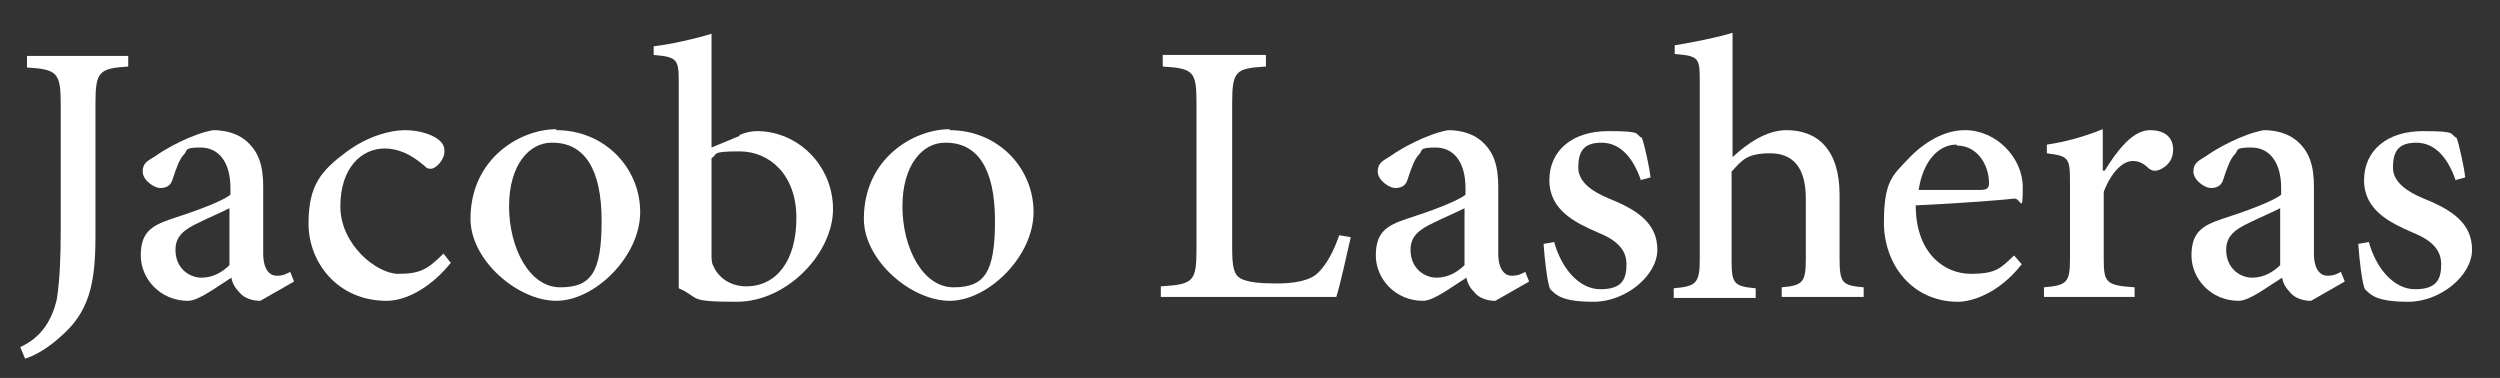
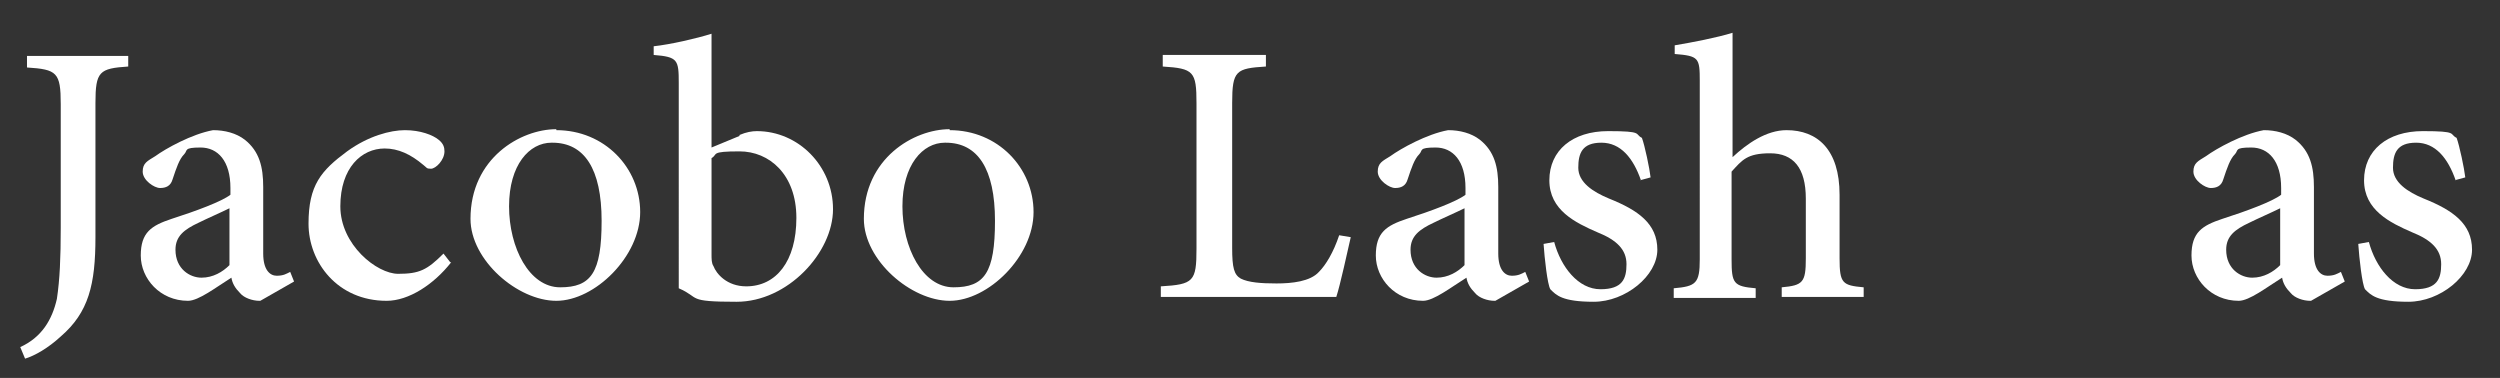
<svg xmlns="http://www.w3.org/2000/svg" version="1.1" viewBox="0 0 259.3 39.2">
  <rect x="0" y="0" width="259.3" height="39.2" fill="#333333" stroke="none" />
  <defs>
    <style>
      .cls-1 {
        fill: #fff;
      }

      .cls-2 {
        display: none;
      }
    </style>
  </defs>
  <g>
    <g id="Layer_1">
      <g class="cls-2">
        <path class="cls-1" d="M4.3,31.2c-1.2-.9-1.7-2.2-1.7-3.8s.2-1.3.5-1.8.7-.9,1.2-1.1c.5-.3.9-.4,1.3-.4.7,0,1.2.2,1.5.5.3.3.5.8.5,1.3s-.1.9-.4,1.2c-.3.3-.7.5-1.3.7-.4.1-.7.3-.9.4-.2.2-.3.4-.3.8,0,.7.4,1.3,1.2,1.8.8.4,1.7.7,2.8.7s2.1-.5,2.7-1.4,1-2,1-3.3V8.4c0-.3,0-.6-.2-.7-.2-.2-.4-.2-.7-.2h-2.6v-1.2h10.4v1.2h-2.6c-.3,0-.6,0-.7.2s-.2.4-.2.7v16.5c0,1.6-.3,3-1,4.1s-1.5,2-2.6,2.6c-1.1.6-2.2.9-3.5.9-1.8,0-3.2-.5-4.4-1.4Z" />
        <path class="cls-1" d="M23.5,31.4c-.9-.6-1.4-1.7-1.4-3.3s.3-2.2.9-2.9c.6-.7,1.4-1.2,2.2-1.5.8-.3,1.8-.6,3-.8l3.3-.6v-3.1c0-2.2-1.1-3.3-3.3-3.3s-1.6.2-2.2.6c-.7.4-1,.9-1,1.4s0,.4.1.5c0,0,.1.1.2.2.1,0,.2.1.3.1.4.1.8.3,1,.5.2.2.3.5.3.9s-.2.9-.5,1.1c-.3.2-.7.3-1.1.3s-1-.2-1.4-.6-.6-1-.6-1.8.2-1.7.7-2.3c.5-.6,1.1-1.1,1.9-1.5.8-.3,1.6-.5,2.4-.5,1.6,0,3,.4,4.1,1.2,1.2.8,1.7,2.1,1.7,3.9v8.9c0,1.2.4,1.8,1.1,1.8s1-.3,1.3-1c.3-.7.4-1.5.4-2.6h.6c0,1.4-.2,2.7-.6,3.6-.4,1-1.2,1.5-2.2,1.5s-1.8-.3-2.3-.9c-.5-.6-.8-1.5-.8-2.5h-.2c-.4.8-.9,1.6-1.7,2.3-.8.8-1.7,1.1-2.8,1.1s-2.4-.3-3.3-.9ZM29.9,29.8c.6-.9,1.2-1.9,1.6-3.3v-3.4l-3.1.7c-1.2.2-2,.7-2.5,1.4-.5.7-.8,1.7-.8,3s.2,1.9.7,2.2c.5.4,1,.6,1.5.6,1.1,0,1.9-.4,2.5-1.3Z" />
        <path class="cls-1" d="M43.3,31.2c-1.1-.8-1.9-1.8-2.5-3.1-.6-1.3-.9-2.8-.9-4.4s.3-3,.9-4.4c.6-1.3,1.4-2.4,2.5-3.1,1.1-.8,2.3-1.2,3.7-1.2s2.1.2,2.9.7c.8.5,1.4,1.1,1.9,1.8.4.7.6,1.5.6,2.2s-.2,1.3-.6,1.7c-.4.4-.9.6-1.4.6s-.9-.2-1.2-.5c-.3-.3-.5-.7-.5-1.1s.1-.8.4-1.1c.2-.3.5-.5.9-.6.4-.1.6-.3.6-.6s-.1-.6-.4-1-.6-.7-1.2-1c-.5-.3-1.2-.4-2-.4-1.5,0-2.5.6-3.1,1.9s-.8,3.2-.8,5.8.3,4.5.8,5.8c.5,1.3,1.6,1.9,3.1,1.9s2.6-.5,3.4-1.5c.8-1,1.3-2.2,1.4-3.6h.9c0,1-.3,1.9-.8,2.9-.4.9-1.1,1.7-1.9,2.3-.8.6-1.8.9-3,.9s-2.6-.4-3.7-1.2Z" />
-         <path class="cls-1" d="M59.2,31.2c-1.1-.8-2-1.8-2.6-3.1-.6-1.3-1-2.8-1-4.3s.3-3,1-4.3c.6-1.3,1.5-2.4,2.6-3.2,1.1-.8,2.3-1.2,3.6-1.2s2.5.4,3.6,1.2c1.1.8,2,1.8,2.6,3.2.6,1.3,1,2.8,1,4.3s-.3,3-1,4.3c-.6,1.3-1.5,2.4-2.6,3.1-1.1.8-2.3,1.2-3.6,1.2s-2.5-.4-3.6-1.2ZM66,29.4c.6-1.4.9-3.3.9-5.7s-.3-4.4-.9-5.7c-.6-1.4-1.7-2-3.1-2s-2.5.7-3.1,2c-.6,1.4-.9,3.3-.9,5.7s.3,4.4.9,5.7c.6,1.4,1.7,2,3.1,2s2.5-.7,3.1-2Z" />
        <path class="cls-1" d="M79.5,31.4c-.8-.6-1.5-1.5-1.9-2.6h-.1l-1.5,3.1h-.6V7.9c0-.3,0-.5-.2-.6-.1-.1-.3-.2-.6-.2h-1.9v-.9h5.3v11.9h.1c.4-.8.9-1.6,1.7-2.2.7-.6,1.6-.9,2.5-.9s2.2.4,3.1,1.1c1,.8,1.7,1.8,2.3,3.1.6,1.3.9,2.8.9,4.4s-.3,3.1-.9,4.4c-.6,1.3-1.3,2.4-2.3,3.1-1,.8-2,1.1-3.1,1.1s-1.8-.3-2.7-1ZM84.4,29.3c.6-1.3.9-3.2.9-5.7s-.3-4.3-.9-5.7c-.6-1.3-1.5-2-2.7-2s-1.4.3-2,.8c-.6.5-1.1,1.3-1.4,2.2-.3.9-.5,1.9-.5,3v3.3c0,1.1.2,2.1.5,3,.3.9.8,1.7,1.4,2.2.6.5,1.3.8,2,.8,1.2,0,2.1-.7,2.7-2Z" />
        <path class="cls-1" d="M95.5,31.2c-1.1-.8-2-1.8-2.6-3.1s-1-2.8-1-4.3.3-3,1-4.3c.6-1.3,1.5-2.4,2.6-3.2,1.1-.8,2.3-1.2,3.6-1.2s2.5.4,3.6,1.2c1.1.8,2,1.8,2.6,3.2.6,1.3,1,2.8,1,4.3s-.3,3-1,4.3-1.5,2.4-2.6,3.1c-1.1.8-2.3,1.2-3.6,1.2s-2.5-.4-3.6-1.2ZM102.2,29.4c.6-1.4.9-3.3.9-5.7s-.3-4.4-.9-5.7c-.6-1.4-1.7-2-3.1-2s-2.5.7-3.1,2c-.6,1.4-.9,3.3-.9,5.7s.3,4.4.9,5.7c.6,1.4,1.7,2,3.1,2s2.5-.7,3.1-2Z" />
        <path class="cls-1" d="M120.4,30.8h2.6c.6,0,1-.3,1-1V8.4c0-.3,0-.6-.2-.7-.2-.2-.4-.2-.7-.2h-2.6v-1.2h11v1.2h-3.2c-.3,0-.6,0-.7.2-.2.2-.2.4-.2.7v21.4c0,.6.3,1,1,1h3.6c1.3,0,2.4-.3,3.4-.9,1-.6,1.8-1.4,2.3-2.5.4-.8.7-1.7,1-2.6.3-.9.4-1.7.6-2.4.1-.6.2-1.1.2-1.2h.9l-.3,10.7h-19.5v-1.2Z" />
        <path class="cls-1" d="M145.3,31.4c-.9-.6-1.4-1.7-1.4-3.3s.3-2.2.9-2.9c.6-.7,1.4-1.2,2.2-1.5.8-.3,1.8-.6,3-.8l3.3-.6v-3.1c0-2.2-1.1-3.3-3.3-3.3s-1.6.2-2.2.6c-.7.4-1,.9-1,1.4s0,.4.1.5c0,0,.1.1.2.2.1,0,.2.1.3.1.4.1.8.3,1,.5s.3.5.3.9-.2.9-.5,1.1c-.3.2-.7.3-1.1.3s-1-.2-1.4-.6-.6-1-.6-1.8.2-1.7.7-2.3c.5-.6,1.1-1.1,1.9-1.5.8-.3,1.6-.5,2.4-.5,1.6,0,3,.4,4.1,1.2,1.2.8,1.7,2.1,1.7,3.9v8.9c0,1.2.4,1.8,1.1,1.8s1-.3,1.3-1c.3-.7.4-1.5.4-2.6h.6c0,1.4-.2,2.7-.6,3.6-.4,1-1.2,1.5-2.2,1.5s-1.8-.3-2.3-.9c-.5-.6-.8-1.5-.8-2.5h-.2c-.4.8-.9,1.6-1.7,2.3-.8.8-1.7,1.1-2.8,1.1s-2.4-.3-3.3-.9ZM151.7,29.8c.6-.9,1.2-1.9,1.6-3.3v-3.4l-3.1.7c-1.2.2-2,.7-2.5,1.4-.5.7-.8,1.7-.8,3s.2,1.9.7,2.2c.5.4,1,.6,1.5.6,1.1,0,1.9-.4,2.5-1.3Z" />
        <path class="cls-1" d="M162.2,25.2h.6l1.3,2.8c1.3,2.3,3,3.4,5,3.4s1.9-.3,2.5-.8c.5-.5.8-1.3.8-2.2s-.2-1-.6-1.5c-.4-.4-1-.8-1.7-1.1l-4.1-1.7c-1.3-.5-2.3-1.2-3.1-1.9-.7-.7-1.1-1.7-1.1-2.8s.5-2.6,1.4-3.3c.9-.7,2.1-1.1,3.5-1.1s1.3.1,2,.3c.6.2,1.1.5,1.5.8.5.4.9.6,1.2.6s.5-.2.6-.6v-.7h.7v5.5h-.6l-.5-1.3c-.6-1.4-1.3-2.3-2.2-2.9-.9-.6-1.8-.8-2.7-.8s-1.6.2-2.2.7c-.6.4-.9,1.1-.9,1.9s.3,1.3.8,1.7c.6.4,1.3.9,2.3,1.3l3.9,1.6c1.2.5,2,1.1,2.6,1.7.6.7.9,1.6.9,2.9s-.5,2.8-1.4,3.5-2.1,1.1-3.6,1.1-1.6-.1-2.2-.4c-.6-.2-1.1-.6-1.6-1-.2-.2-.4-.3-.6-.4s-.4-.2-.6-.2c-.6,0-1,.4-1.2,1.2v.7h-.8v-7.1Z" />
        <path class="cls-1" d="M176.7,31h2c.3,0,.5,0,.6-.2s.2-.3.2-.6V7.9c0-.3,0-.5-.2-.6s-.3-.2-.6-.2h-2v-.9h5.4v12.2h.1c.6-1.1,1.2-2,2.1-2.5.8-.6,1.7-.8,2.7-.8,1.8,0,3,.5,3.7,1.6.7,1.1,1.1,2.4,1.1,3.9v9.7c0,.3,0,.5.2.6s.3.2.6.2h1.5v.9h-7.2v-.9h1.5c.3,0,.5,0,.6-.2.1-.1.2-.3.2-.6v-10.4c0-1.1-.2-2-.6-2.7-.4-.7-1.1-1.1-2.1-1.1s-1.6.3-2.2.9-1.2,1.4-1.5,2.4-.6,2.2-.6,3.4v7.5c0,.3,0,.5.2.6s.3.2.6.2h1.5v.9h-7.7v-.9Z" />
        <path class="cls-1" d="M199,30.1c-1.4-1.5-2-3.6-2-6.3s.3-3,.9-4.3c.6-1.3,1.4-2.4,2.5-3.2,1.1-.8,2.3-1.2,3.6-1.2s2.7.4,3.6,1.2c.9.8,1.6,1.8,2,3,.4,1.2.6,2.5.6,3.7s0,.4-.3.5c-.2,0-.5.1-.9.1h-9c0,2.4.3,4.3,1,5.7.7,1.4,1.8,2.1,3.4,2.1s2.1-.4,3.1-1.3c1-.8,1.6-2.1,1.9-3.9h.9c-.1,1.8-.8,3.2-1.8,4.3-1.1,1.1-2.5,1.7-4.2,1.7s-4-.8-5.4-2.3ZM207.1,22.8c0-1.9-.3-3.5-.8-4.9s-1.3-2-2.5-2-2.2.7-2.8,2-1,2.9-1,4.8h7Z" />
-         <path class="cls-1" d="M213.2,31h1.5c.3,0,.5,0,.6-.2.1-.1.2-.3.2-.6v-13.1c0-.3,0-.5-.2-.6-.1-.1-.3-.2-.6-.2h-1.5v-.9h4.9v3.6h.1c.5-1.2,1.2-2.2,2-2.9.8-.7,1.7-1.1,2.6-1.1s1.7.3,2.2.8c.6.5.9,1.2.9,2.2s-.2,1-.6,1.5c-.4.5-.8.8-1.4.8s-.8-.1-1.2-.4c-.3-.2-.5-.6-.5-1s.2-.9.7-1.3c.2-.1.4-.3.5-.4.1-.1.2-.3.2-.5s-.1-.4-.3-.5c-.2-.1-.5-.2-.8-.2-.7,0-1.5.4-2.1,1.1-.7.7-1.2,1.7-1.6,2.8s-.6,2.4-.6,3.6v6.7c0,.3,0,.5.2.6.1.1.3.2.6.2h1.5v.9h-7.2v-.9Z" />
+         <path class="cls-1" d="M213.2,31h1.5c.3,0,.5,0,.6-.2.1-.1.2-.3.2-.6v-13.1c0-.3,0-.5-.2-.6-.1-.1-.3-.2-.6-.2h-1.5v-.9h4.9v3.6h.1c.5-1.2,1.2-2.2,2-2.9.8-.7,1.7-1.1,2.6-1.1s1.7.3,2.2.8c.6.5.9,1.2.9,2.2s-.2,1-.6,1.5c-.4.5-.8.8-1.4.8s-.8-.1-1.2-.4c-.3-.2-.5-.6-.5-1c.2-.1.4-.3.5-.4.1-.1.2-.3.2-.5s-.1-.4-.3-.5c-.2-.1-.5-.2-.8-.2-.7,0-1.5.4-2.1,1.1-.7.7-1.2,1.7-1.6,2.8s-.6,2.4-.6,3.6v6.7c0,.3,0,.5.2.6.1.1.3.2.6.2h1.5v.9h-7.2v-.9Z" />
        <path class="cls-1" d="M229.6,31.4c-.9-.6-1.4-1.7-1.4-3.3s.3-2.2.9-2.9c.6-.7,1.4-1.2,2.2-1.5.8-.3,1.8-.6,3-.8l3.3-.6v-3.1c0-2.2-1.1-3.3-3.3-3.3s-1.6.2-2.2.6c-.7.4-1,.9-1,1.4s0,.4.1.5c0,0,.1.1.2.2.1,0,.2.1.3.1.4.1.8.3,1,.5s.3.5.3.9-.2.9-.5,1.1c-.3.2-.7.3-1.1.3s-1-.2-1.4-.6-.6-1-.6-1.8.2-1.7.7-2.3c.5-.6,1.1-1.1,1.9-1.5.8-.3,1.6-.5,2.4-.5,1.6,0,3,.4,4.1,1.2,1.2.8,1.7,2.1,1.7,3.9v8.9c0,1.2.4,1.8,1.1,1.8s1-.3,1.3-1c.3-.7.4-1.5.4-2.6h.6c0,1.4-.2,2.7-.6,3.6-.4,1-1.2,1.5-2.2,1.5s-1.8-.3-2.3-.9c-.5-.6-.8-1.5-.8-2.5h-.2c-.4.8-.9,1.6-1.7,2.3-.8.8-1.7,1.1-2.8,1.1s-2.4-.3-3.3-.9ZM236,29.8c.6-.9,1.2-1.9,1.6-3.3v-3.4l-3.1.7c-1.2.2-2,.7-2.5,1.4-.5.7-.8,1.7-.8,3s.2,1.9.7,2.2c.5.4,1,.6,1.5.6,1.1,0,1.9-.4,2.5-1.3Z" />
        <path class="cls-1" d="M246.5,25.2h.6l1.3,2.8c1.3,2.3,3,3.4,5,3.4s1.9-.3,2.5-.8c.5-.5.8-1.3.8-2.2s-.2-1-.6-1.5c-.4-.4-1-.8-1.7-1.1l-4.1-1.7c-1.3-.5-2.3-1.2-3.1-1.9-.7-.7-1.1-1.7-1.1-2.8s.5-2.6,1.4-3.3c.9-.7,2.1-1.1,3.5-1.1s1.3.1,2,.3c.6.2,1.1.5,1.5.8.5.4.9.6,1.2.6s.5-.2.6-.6v-.7h.7v5.5h-.6l-.5-1.3c-.6-1.4-1.3-2.3-2.2-2.9-.9-.6-1.8-.8-2.7-.8s-1.6.2-2.2.7c-.6.4-.9,1.1-.9,1.9s.3,1.3.8,1.7c.6.4,1.3.9,2.3,1.3l3.9,1.6c1.2.5,2,1.1,2.6,1.7.6.7.9,1.6.9,2.9s-.5,2.8-1.4,3.5-2.1,1.1-3.6,1.1-1.6-.1-2.2-.4c-.6-.2-1.1-.6-1.6-1-.2-.2-.4-.3-.6-.4s-.4-.2-.6-.2c-.6,0-1,.4-1.2,1.2v.7h-.8v-7.1Z" />
      </g>
      <g>
        <path class="cls-1" d="M13.3,6.9c-3,.2-3.4.5-3.4,3.8v13.9c0,4.9-.7,7.8-3.6,10.3-1.3,1.2-2.7,2-3.7,2.3l-.5-1.2c2.2-1,3.3-2.8,3.8-5,.3-2,.4-4.2.4-7.4v-12.8c0-3.3-.4-3.6-3.5-3.8v-1.2h10.5v1.2Z" />
        <path class="cls-1" d="M26.9,31.2c-.7,0-1.6-.3-2-.8-.5-.5-.8-1-.9-1.6-1.6,1-3.4,2.4-4.5,2.4-2.9,0-4.9-2.3-4.9-4.7s1.1-3.1,3.2-3.8c2.5-.8,5.2-1.8,6.1-2.5v-.7c0-2.8-1.3-4.2-3.1-4.2s-1.3.3-1.7.7c-.5.5-.8,1.4-1.2,2.6-.2.7-.7.9-1.3.9s-1.8-.8-1.8-1.7.5-1.1,1.3-1.6c1.1-.8,3.8-2.3,6-2.7,1.2,0,2.4.3,3.3,1,1.5,1.2,1.9,2.8,1.9,4.9v6.9c0,1.7.7,2.3,1.4,2.3s1-.2,1.4-.4l.4,1-3.5,2ZM23.8,21.6c-.8.4-2.4,1.1-3.2,1.5-1.5.7-2.4,1.4-2.4,2.8,0,2,1.5,2.9,2.7,2.9s2.2-.6,2.9-1.3v-6Z" />
        <path class="cls-1" d="M46.8,27.2c-1.8,2.3-4.4,4-6.7,4-5.1,0-8.1-4-8.1-8s1.3-5.5,4-7.5c2.2-1.6,4.5-2.2,6-2.2h0c1.6,0,2.9.5,3.5,1,.5.4.6.8.6,1.2,0,.9-.9,1.8-1.4,1.8s-.4-.1-.8-.4c-1.3-1.1-2.6-1.7-4-1.7-2.4,0-4.6,2-4.6,6s3.8,7,6,7,3-.4,4.7-2.1l.7.9Z" />
        <path class="cls-1" d="M57.7,13.5c5,0,8.7,3.9,8.7,8.5s-4.7,9.2-8.7,9.2-8.9-4.2-8.9-8.5c0-6.3,5.2-9.3,8.9-9.3h0ZM57.2,14.8c-2.3,0-4.4,2.3-4.4,6.6s2.1,8.4,5.3,8.4,4.3-1.5,4.3-6.9-1.8-8.1-5.1-8.1h0Z" />
        <path class="cls-1" d="M76.7,14c.7-.3,1.3-.4,1.8-.4,4.3,0,7.9,3.6,7.9,8.1s-4.7,9.6-10,9.6-3.7-.4-6-1.4V8.6c0-2.4-.1-2.7-2.6-2.9v-.9c1.8-.2,4.4-.8,6-1.3v11.8l2.9-1.2ZM73.8,26.3c0,.6,0,1,.2,1.3.3.8,1.4,2.1,3.4,2.1,3.1,0,5.2-2.6,5.2-7.1s-2.8-6.9-5.9-6.9-2.2.3-2.9.7v9.9Z" />
        <path class="cls-1" d="M98.5,13.5c5,0,8.7,3.9,8.7,8.5s-4.7,9.2-8.7,9.2-8.9-4.2-8.9-8.5c0-6.3,5.2-9.3,8.9-9.3h0ZM98,14.8c-2.3,0-4.4,2.3-4.4,6.6s2.1,8.4,5.3,8.4,4.3-1.5,4.3-6.9-1.8-8.1-5.1-8.1h0Z" />
        <path class="cls-1" d="M140.1,24.6c-.3,1.3-1.1,5-1.5,6.2h-18.2v-1.1c3.4-.2,3.7-.5,3.7-3.9v-15.1c0-3.3-.3-3.6-3.5-3.8v-1.2h10.7v1.2c-3.1.2-3.5.4-3.5,3.8v15c0,2.1.2,2.8.9,3.2.8.4,2.1.5,3.7.5s3.5-.2,4.4-1.2c.7-.7,1.5-2,2.1-3.8l1.2.2Z" />
        <path class="cls-1" d="M155,31.2c-.7,0-1.6-.3-2-.8-.5-.5-.8-1-.9-1.6-1.6,1-3.4,2.4-4.5,2.4-2.9,0-4.9-2.3-4.9-4.7s1.1-3.1,3.2-3.8c2.5-.8,5.2-1.8,6.1-2.5v-.7c0-2.8-1.3-4.2-3.1-4.2s-1.3.3-1.7.7c-.5.5-.8,1.4-1.2,2.6-.2.7-.7.9-1.3.9s-1.8-.8-1.8-1.7.5-1.1,1.3-1.6c1.1-.8,3.8-2.3,6-2.7,1.2,0,2.4.3,3.3,1,1.5,1.2,1.9,2.8,1.9,4.9v6.9c0,1.7.7,2.3,1.4,2.3s1-.2,1.4-.4l.4,1-3.5,2ZM151.9,21.6c-.8.4-2.4,1.1-3.2,1.5-1.5.7-2.4,1.4-2.4,2.8,0,2,1.5,2.9,2.7,2.9s2.2-.6,2.9-1.3v-6Z" />
        <path class="cls-1" d="M170.2,18.7c-.8-2.3-2.1-3.9-4.1-3.9s-2.4,1.1-2.4,2.6,1.5,2.5,3.2,3.2c3,1.2,5,2.6,5,5.3s-3.3,5.4-6.6,5.4-3.9-.7-4.5-1.3c-.3-.5-.6-3.2-.7-4.7l1.1-.2c.7,2.6,2.5,4.9,4.8,4.9s2.7-1.1,2.7-2.6-1-2.5-3-3.3c-2.3-1-5-2.3-5-5.4s2.4-5.1,6.1-5.1,2.7.3,3.5.7c.3.8.8,3.2.9,4.1l-1.1.3Z" />
        <path class="cls-1" d="M184.8,30.8v-1c2.2-.2,2.5-.5,2.5-3v-6.2c0-3.2-1.3-4.7-3.7-4.7s-2.9.7-4,1.9v9.1c0,2.5.2,2.8,2.5,3v1h-8.5v-1c2.3-.2,2.7-.5,2.7-3V8.4c0-2.4-.1-2.6-2.6-2.8v-.9c1.8-.3,4.4-.8,6-1.3v12.9c1.5-1.4,3.5-2.8,5.6-2.8,3.2,0,5.5,2,5.5,6.7v6.6c0,2.6.3,2.8,2.5,3v1h-8.5Z" />
-         <path class="cls-1" d="M209.7,27.4c-2.5,3.2-5.4,3.9-6.6,3.9-4.8,0-7.7-3.9-7.7-8.2s.9-4.9,2.5-6.6c1.7-1.8,3.8-3,5.9-3h0c3.3,0,6,2.9,6,5.9s-.2,1.1-.9,1.2c-.7.1-5.6.5-10.2.7,0,5,3,7.1,5.7,7.1s3.1-.6,4.5-1.9l.7.8ZM202.9,15c-1.7,0-3.4,1.5-3.9,4.7,2.1,0,4.2,0,6.4,0,.7,0,.9-.2.9-.7,0-2-1.3-3.9-3.3-3.9h0Z" />
-         <path class="cls-1" d="M218.3,17.7c1.3-2.1,2.9-4.2,4.7-4.2s2.4,1,2.4,2-.5,1.7-1.4,2.1c-.5.2-.8.1-1.1-.1-.6-.6-1.1-.8-1.7-.8-1,0-2.2,1.1-3,3.2v6.9c0,2.5.2,2.8,3.2,3v1h-9.4v-1c2.4-.2,2.7-.5,2.7-3v-8c0-2.5-.2-2.6-2.4-2.9v-.9c2-.3,3.8-.8,5.8-1.6v4.3h0Z" />
        <path class="cls-1" d="M239.6,31.2c-.7,0-1.6-.3-2-.8-.5-.5-.8-1-.9-1.6-1.6,1-3.4,2.4-4.5,2.4-2.9,0-4.9-2.3-4.9-4.7s1.1-3.1,3.2-3.8c2.5-.8,5.2-1.8,6.1-2.5v-.7c0-2.8-1.3-4.2-3.1-4.2s-1.3.3-1.7.7c-.5.5-.8,1.4-1.2,2.6-.2.7-.7.9-1.3.9s-1.8-.8-1.8-1.7.5-1.1,1.3-1.6c1.1-.8,3.8-2.3,6-2.7,1.2,0,2.4.3,3.3,1,1.5,1.2,1.9,2.8,1.9,4.9v6.9c0,1.7.7,2.3,1.4,2.3s1-.2,1.4-.4l.4,1-3.5,2ZM236.5,21.6c-.8.4-2.4,1.1-3.2,1.5-1.5.7-2.4,1.4-2.4,2.8,0,2,1.5,2.9,2.7,2.9s2.2-.6,2.9-1.3v-6Z" />
        <path class="cls-1" d="M254.7,18.7c-.8-2.3-2.1-3.9-4.1-3.9s-2.4,1.1-2.4,2.6,1.5,2.5,3.2,3.2c3,1.2,5,2.6,5,5.3s-3.3,5.4-6.6,5.4-3.9-.7-4.5-1.3c-.3-.5-.6-3.2-.7-4.7l1.1-.2c.7,2.6,2.5,4.9,4.8,4.9s2.7-1.1,2.7-2.6-1-2.5-3-3.3c-2.3-1-5-2.3-5-5.4s2.4-5.1,6.1-5.1,2.7.3,3.5.7c.3.8.8,3.2.9,4.1l-1.1.3Z" />
      </g>
    </g>
  </g>
</svg>